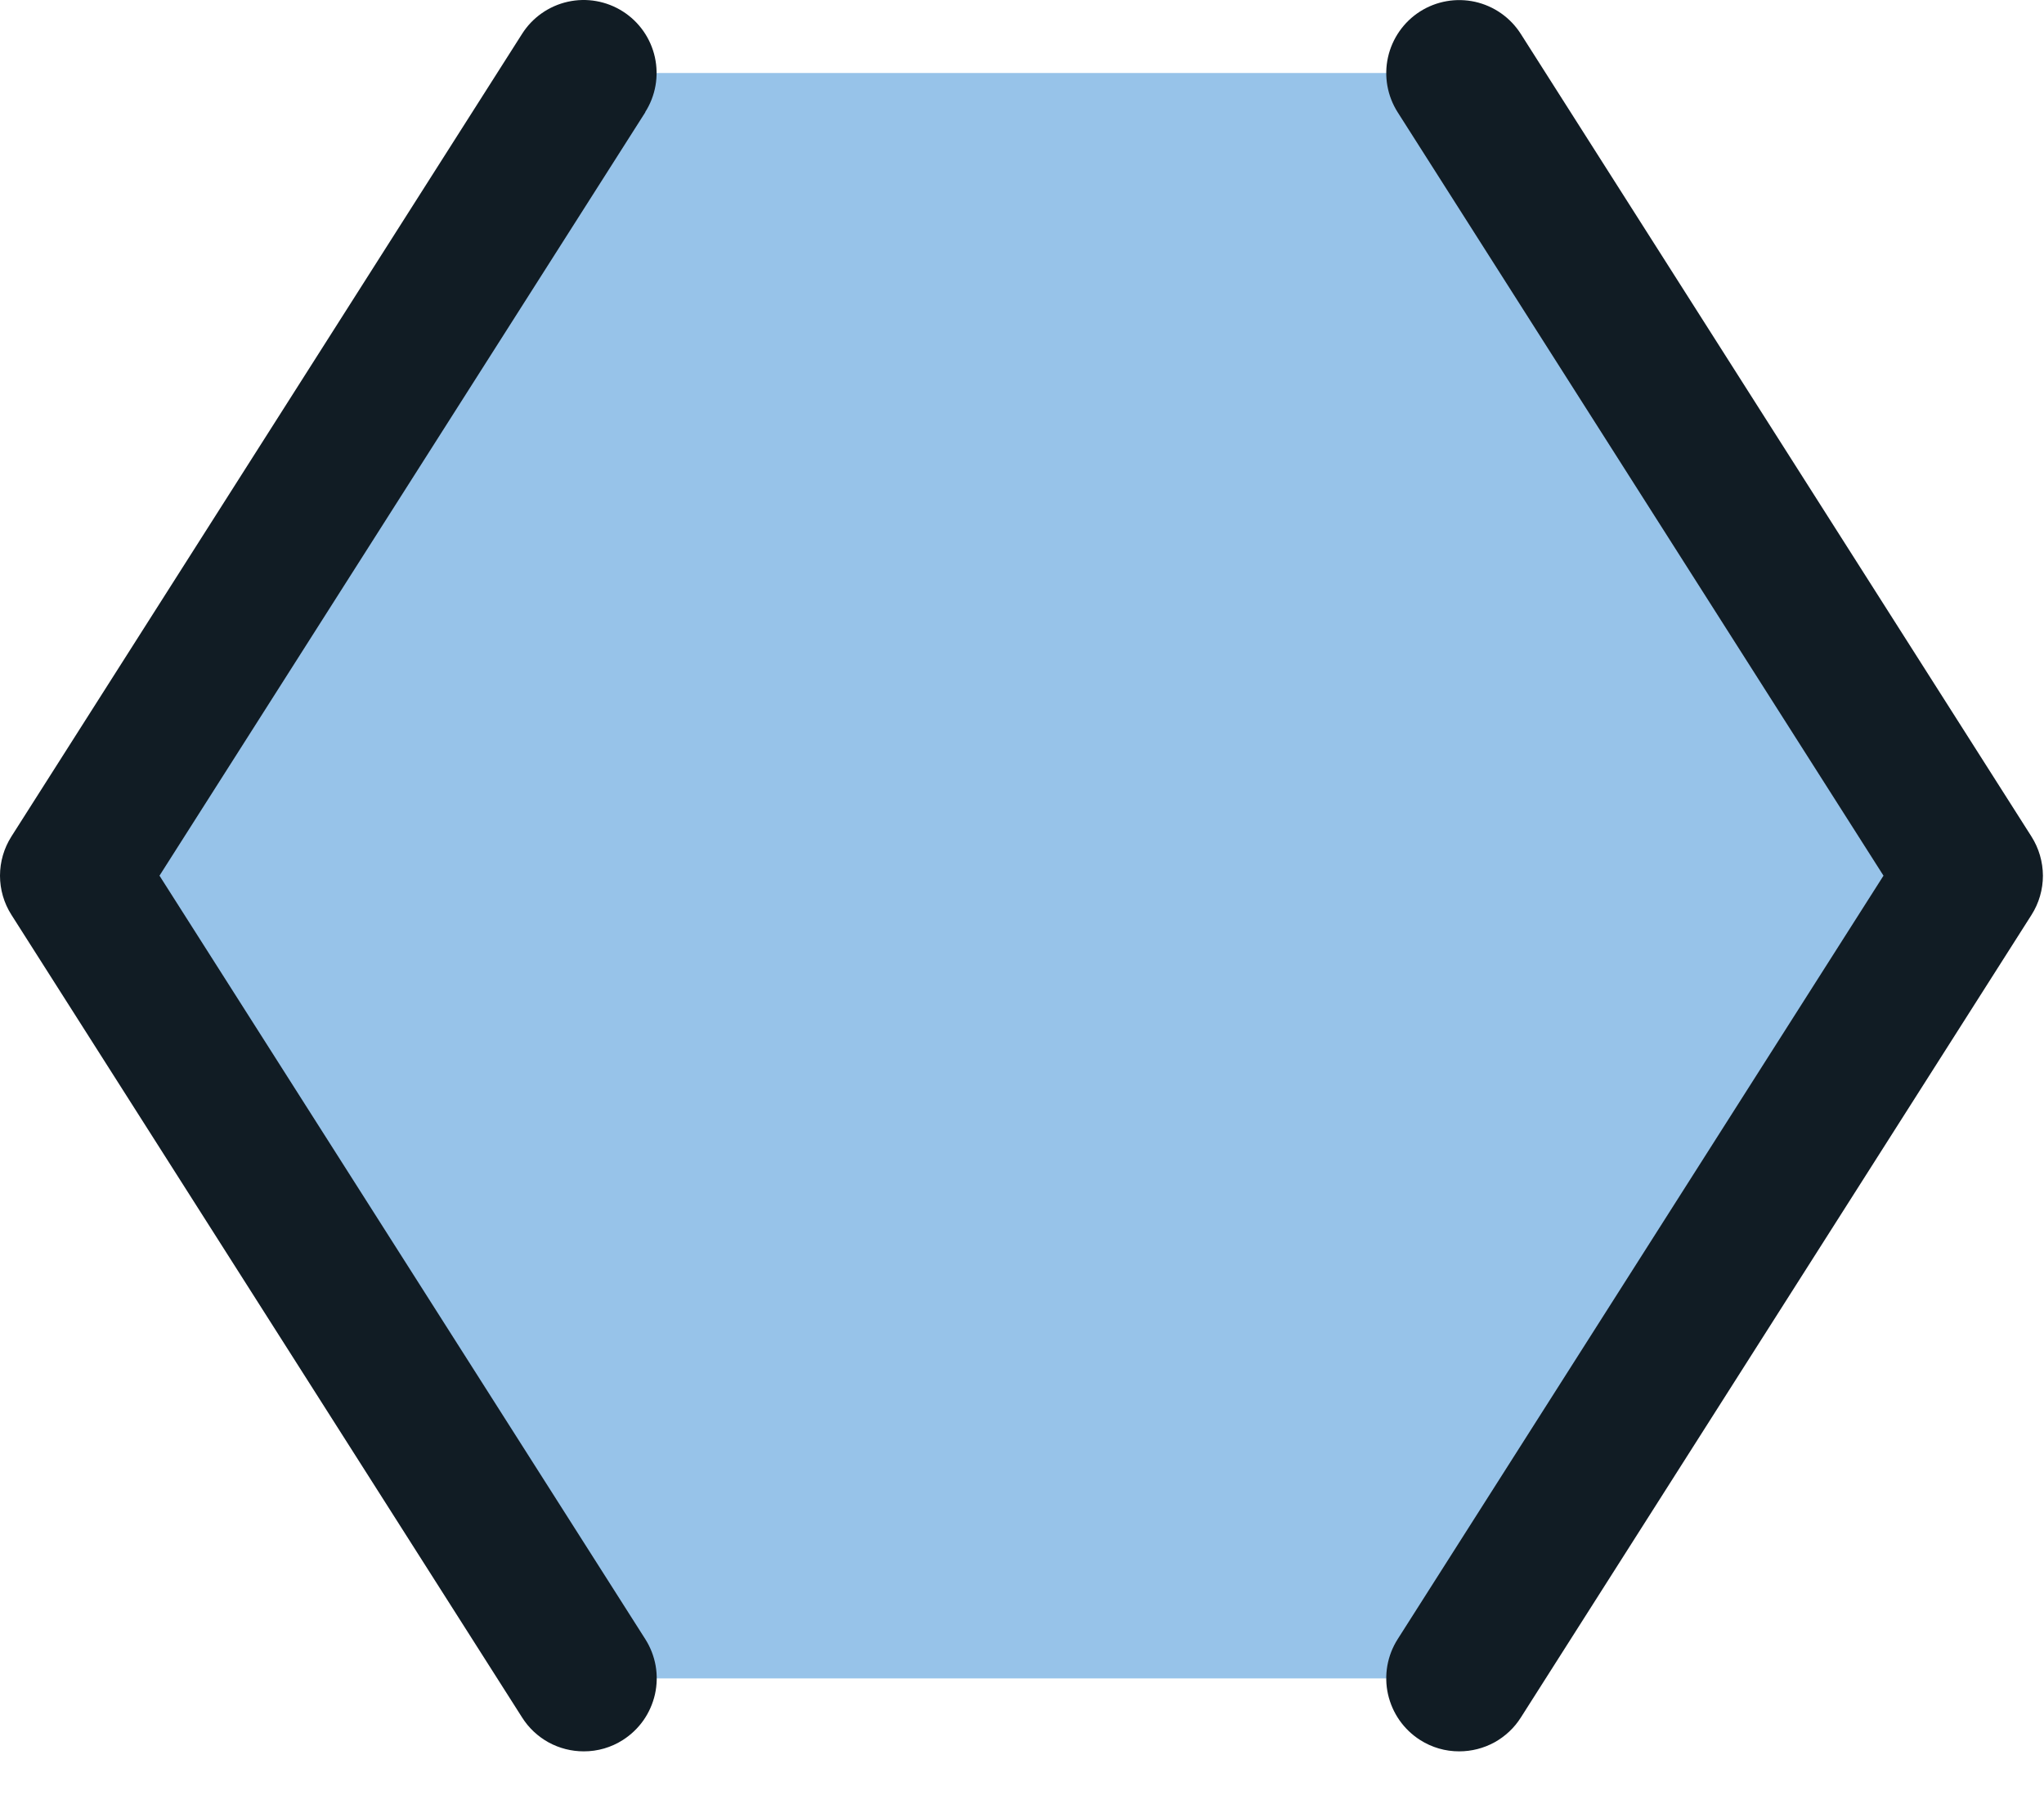
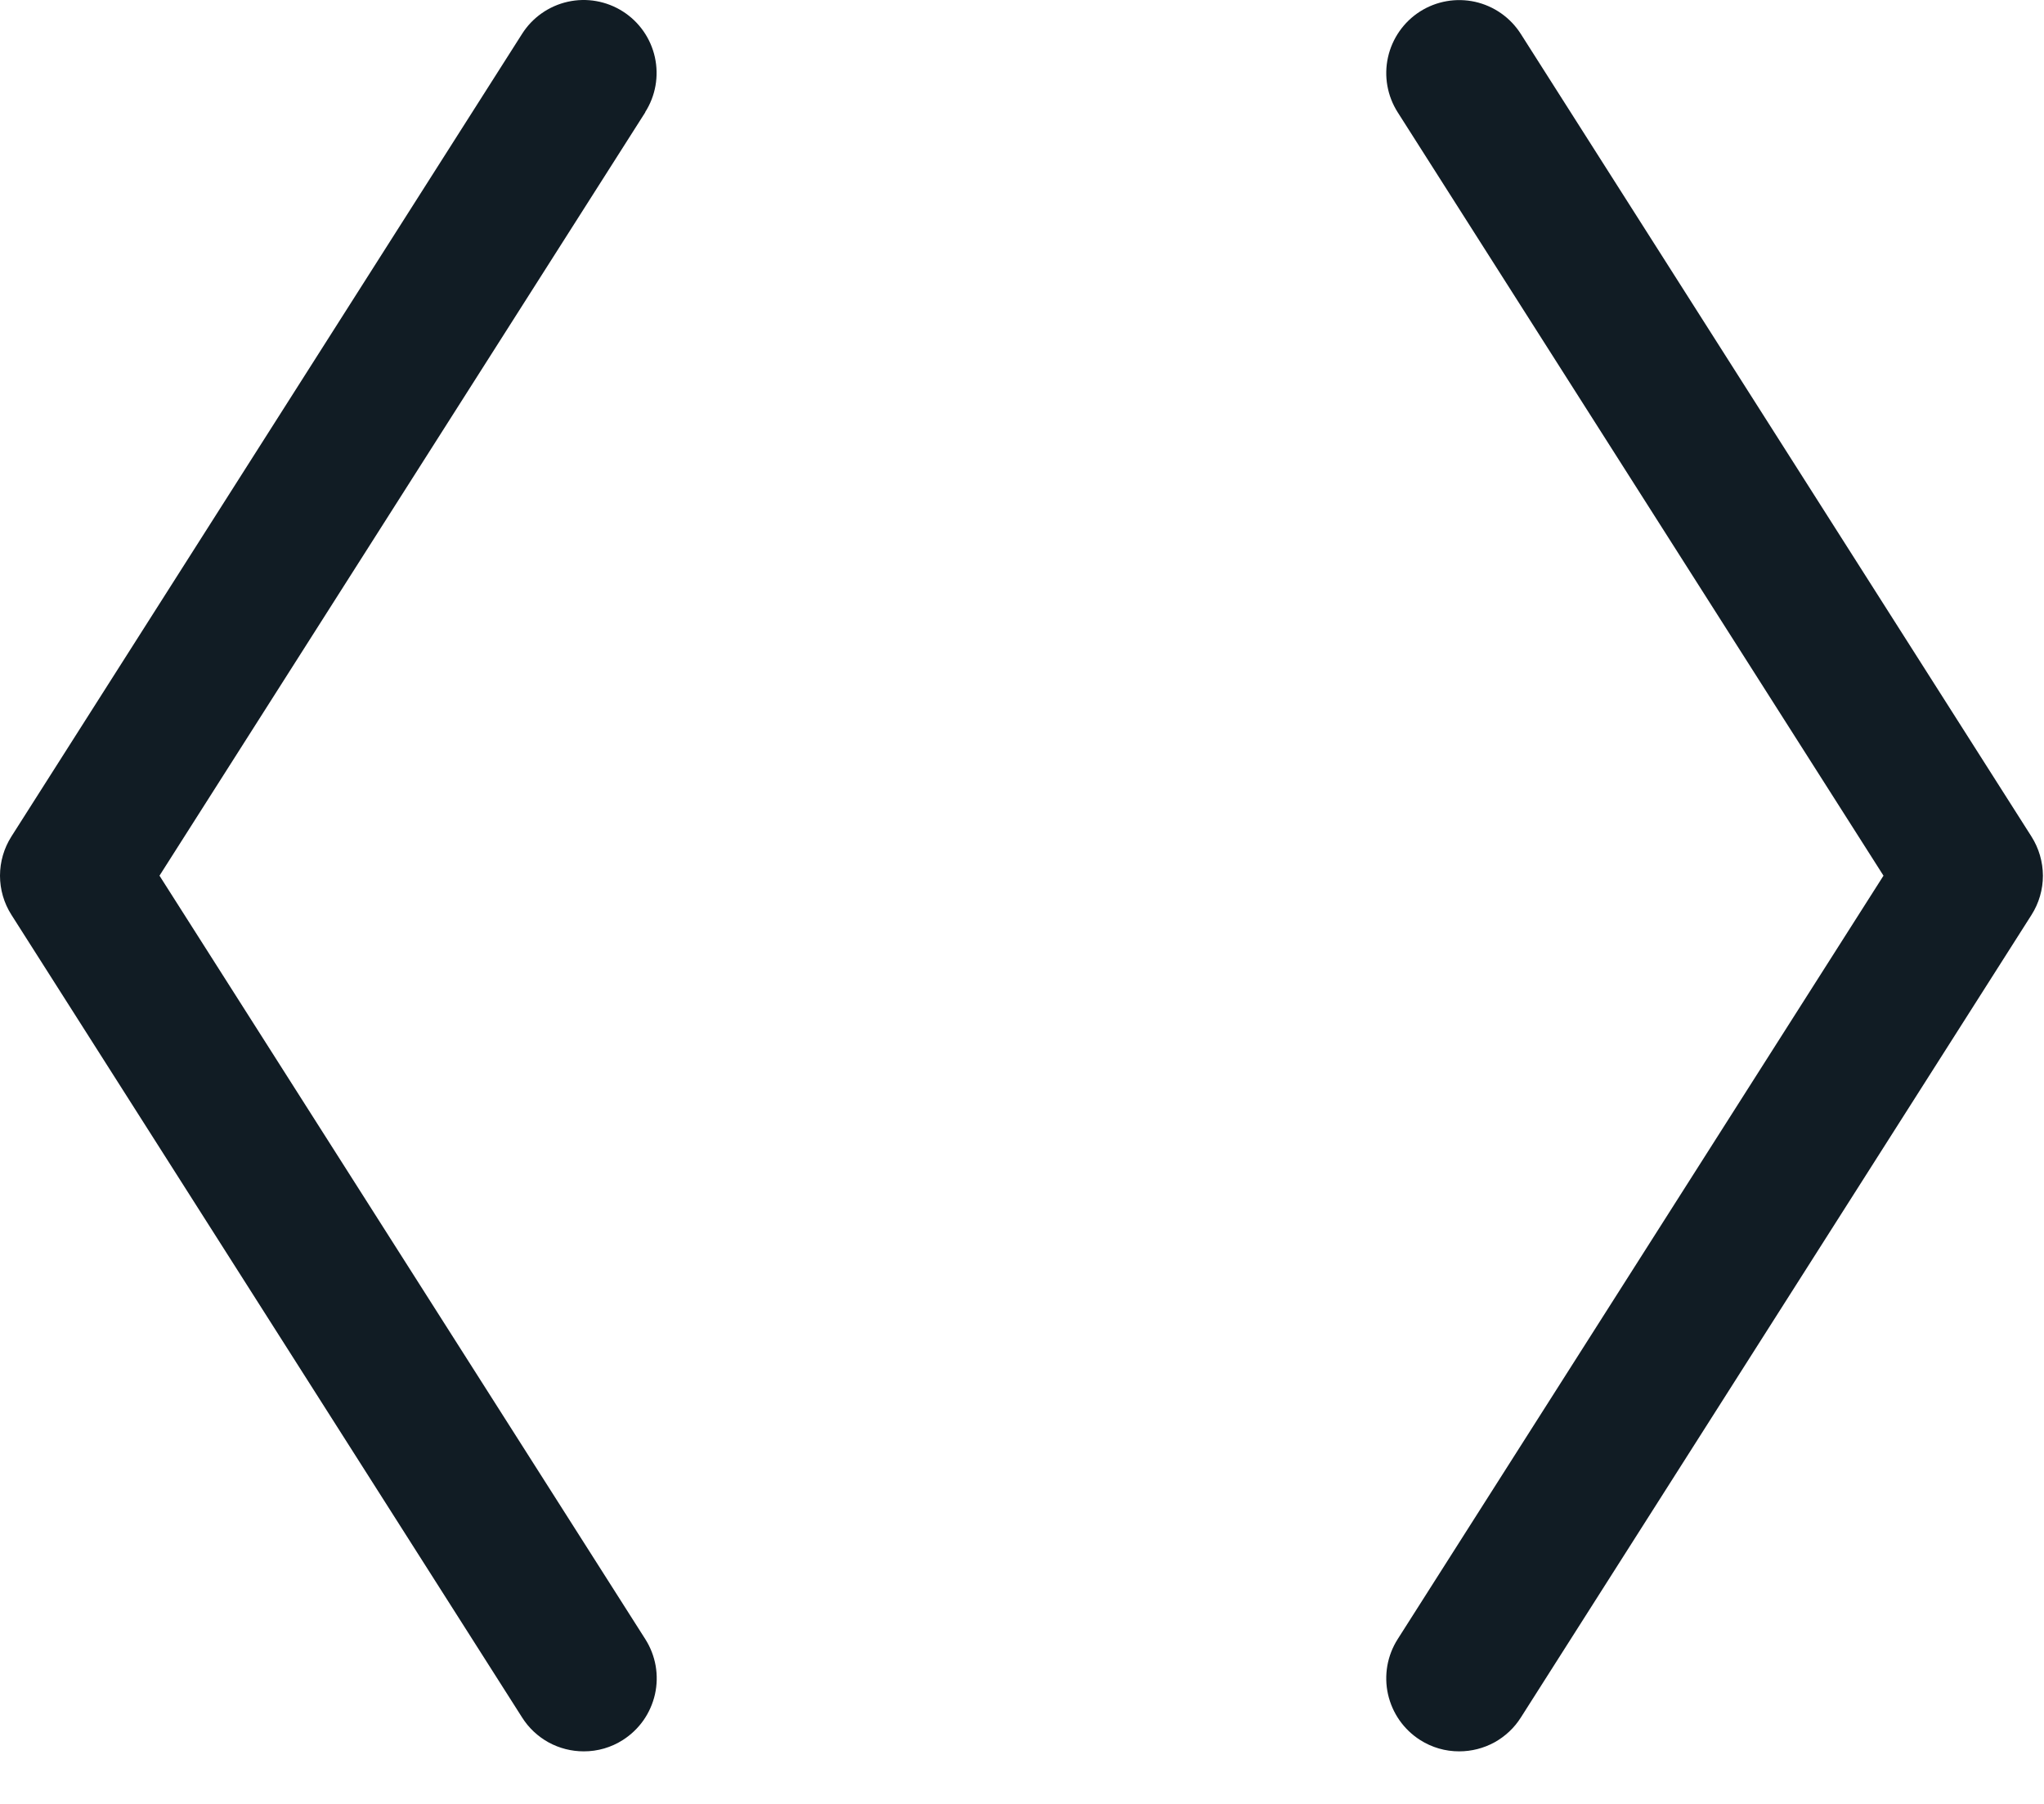
<svg xmlns="http://www.w3.org/2000/svg" width="34" height="30" viewBox="0 0 34 30" fill="none">
-   <path d="M32.768 14.564L24.273 27.913H9.71L1.215 14.564L9.71 1.214H24.273L32.768 14.564Z" fill="#97C3E9" />
  <path d="M10.734 1.867L2.653 14.563L10.734 27.26C10.82 27.395 10.878 27.545 10.906 27.702C10.933 27.859 10.93 28.02 10.895 28.176C10.86 28.331 10.795 28.479 10.704 28.609C10.612 28.74 10.495 28.851 10.361 28.937C10.167 29.061 9.941 29.127 9.71 29.126C9.506 29.126 9.304 29.075 9.125 28.977C8.946 28.878 8.794 28.736 8.685 28.563L0.19 15.214C0.066 15.02 0 14.794 0 14.563C0 14.332 0.066 14.106 0.19 13.911L8.685 0.562C8.857 0.291 9.131 0.099 9.445 0.029C9.759 -0.041 10.088 0.017 10.36 0.19C10.632 0.363 10.823 0.636 10.893 0.95C10.963 1.265 10.905 1.594 10.732 1.865L10.734 1.867ZM33.792 13.913L25.297 0.564C25.211 0.429 25.1 0.313 24.969 0.221C24.839 0.13 24.692 0.065 24.536 0.03C24.222 -0.039 23.893 0.018 23.621 0.191C23.35 0.364 23.158 0.638 23.088 0.952C23.018 1.266 23.076 1.595 23.249 1.867L31.33 14.563L23.249 27.26C23.163 27.395 23.105 27.545 23.077 27.702C23.05 27.859 23.053 28.02 23.088 28.176C23.123 28.331 23.188 28.479 23.279 28.609C23.371 28.74 23.487 28.851 23.622 28.937C23.816 29.061 24.042 29.127 24.273 29.126C24.477 29.126 24.678 29.075 24.858 28.977C25.037 28.878 25.189 28.736 25.298 28.563L33.793 15.214C33.916 15.02 33.982 14.794 33.982 14.563C33.981 14.333 33.915 14.107 33.792 13.913Z" fill="#111C24" />
</svg>